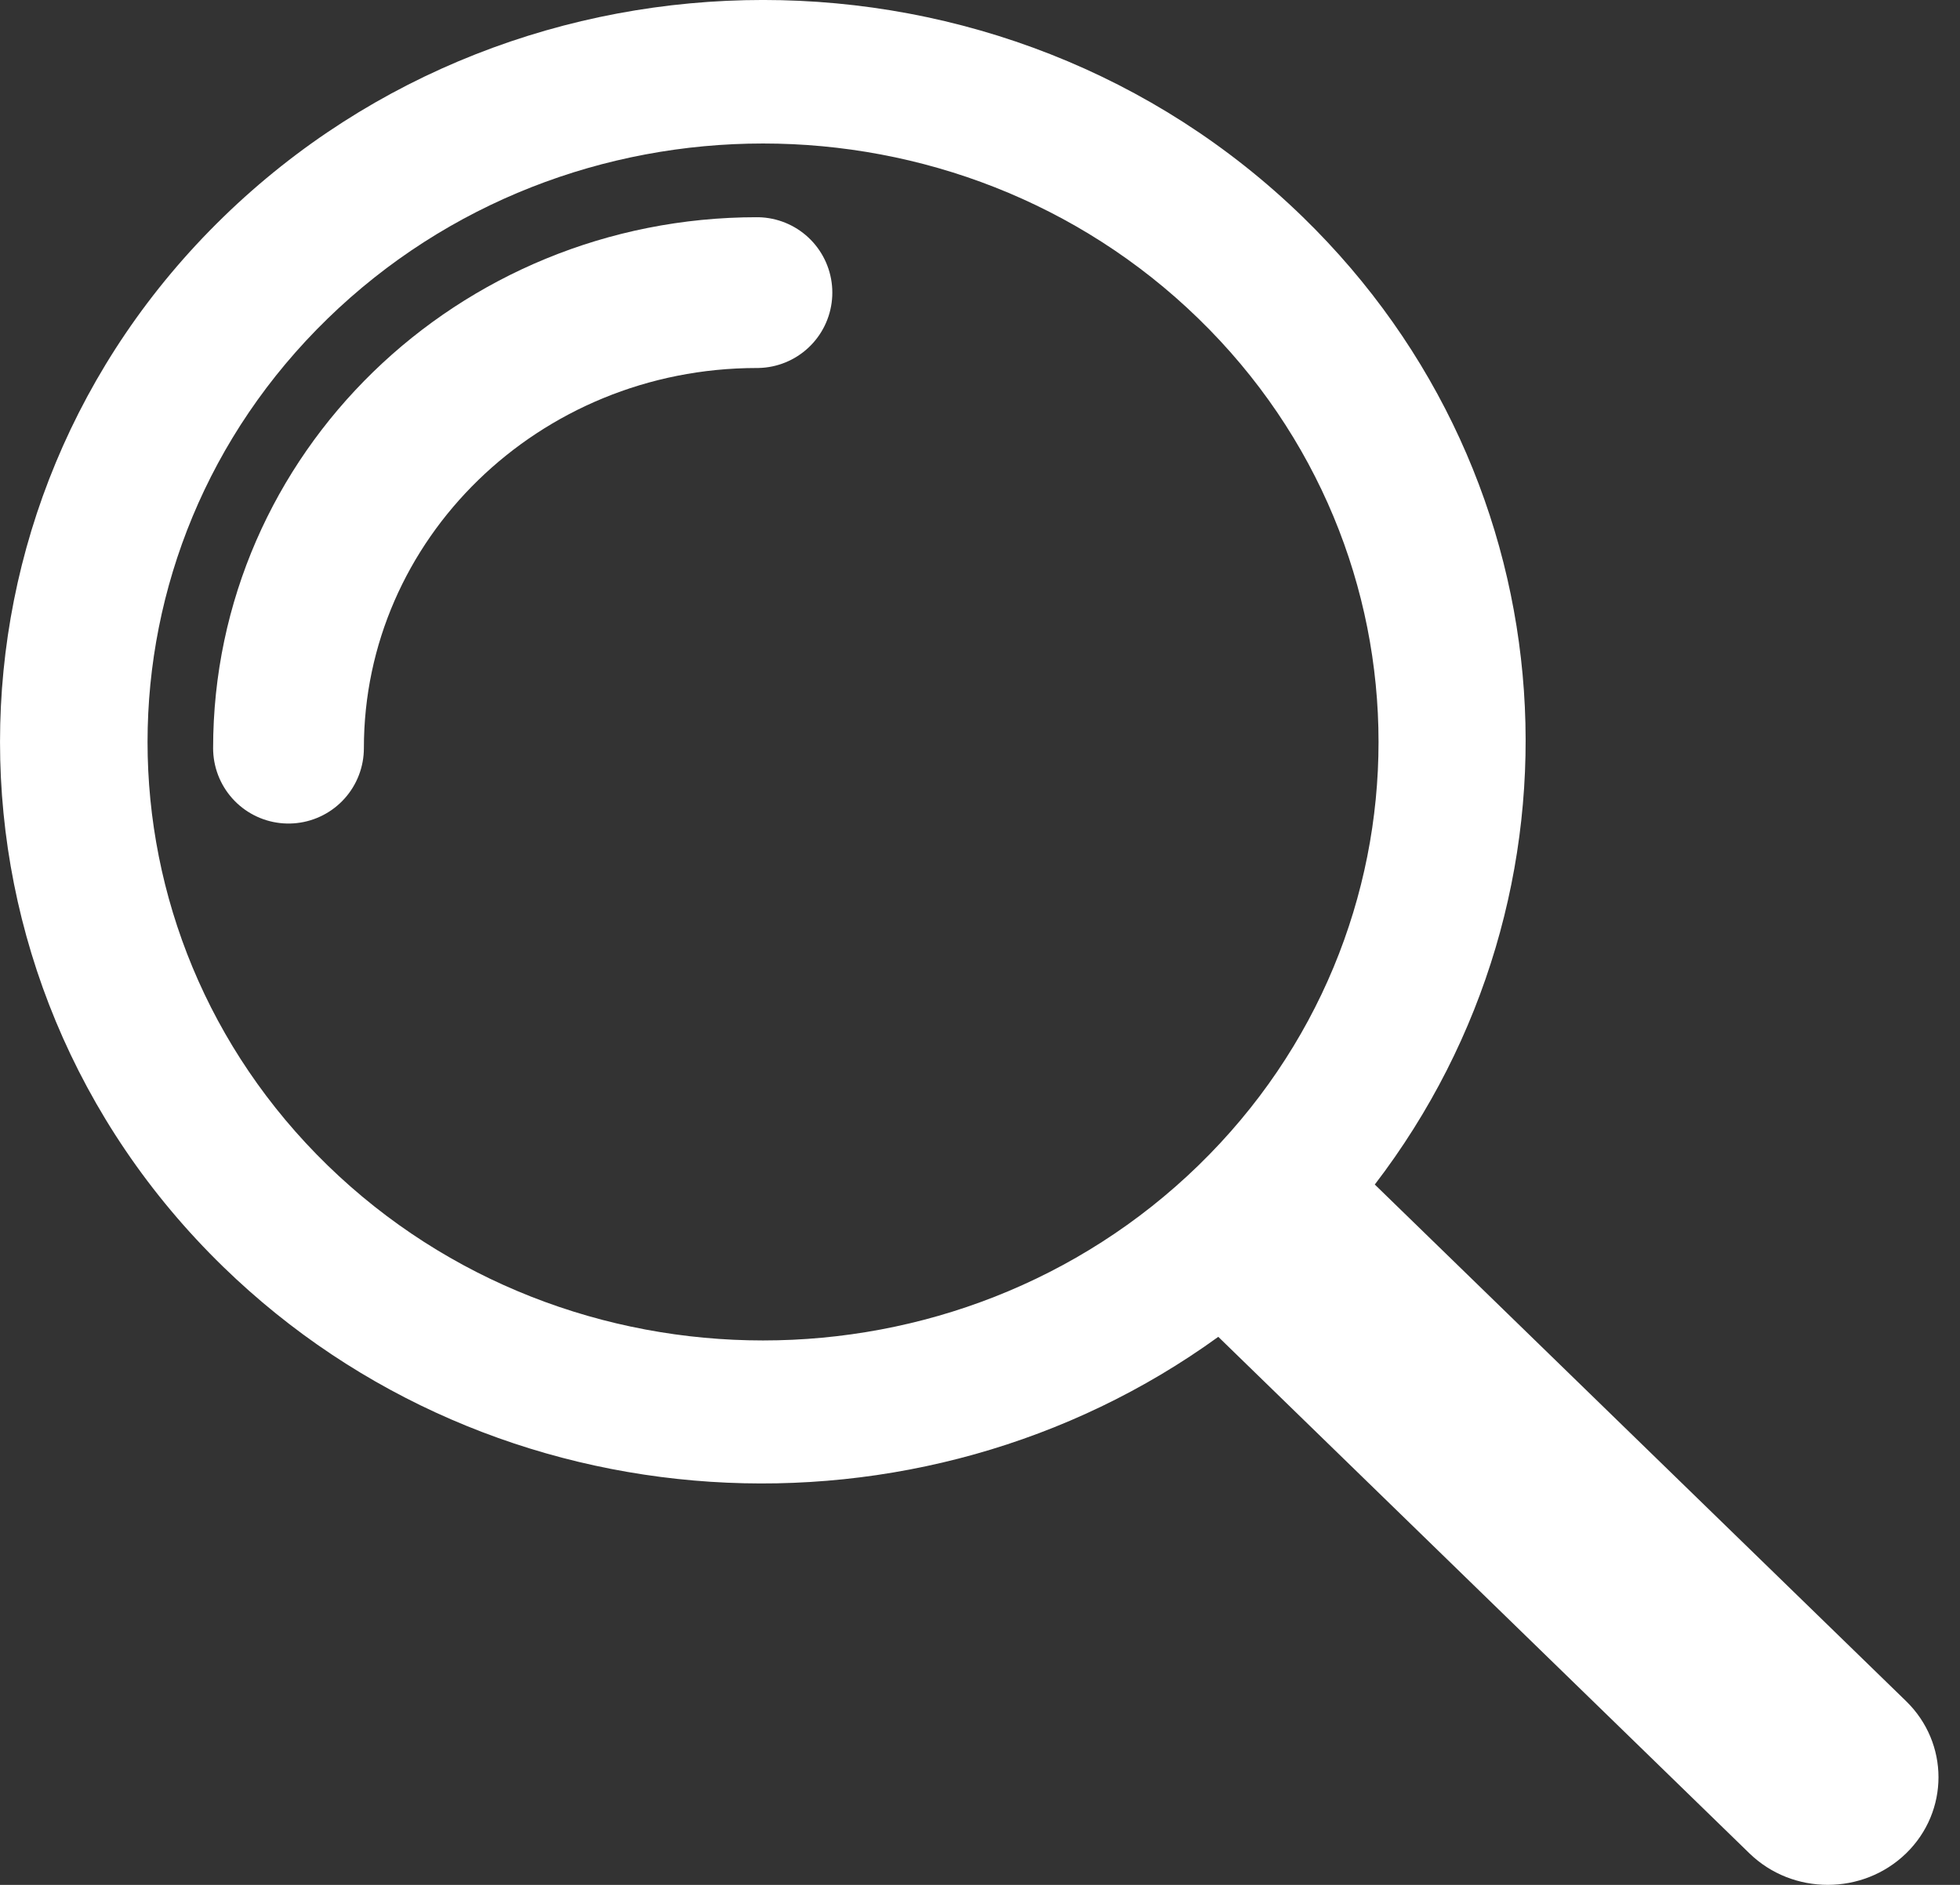
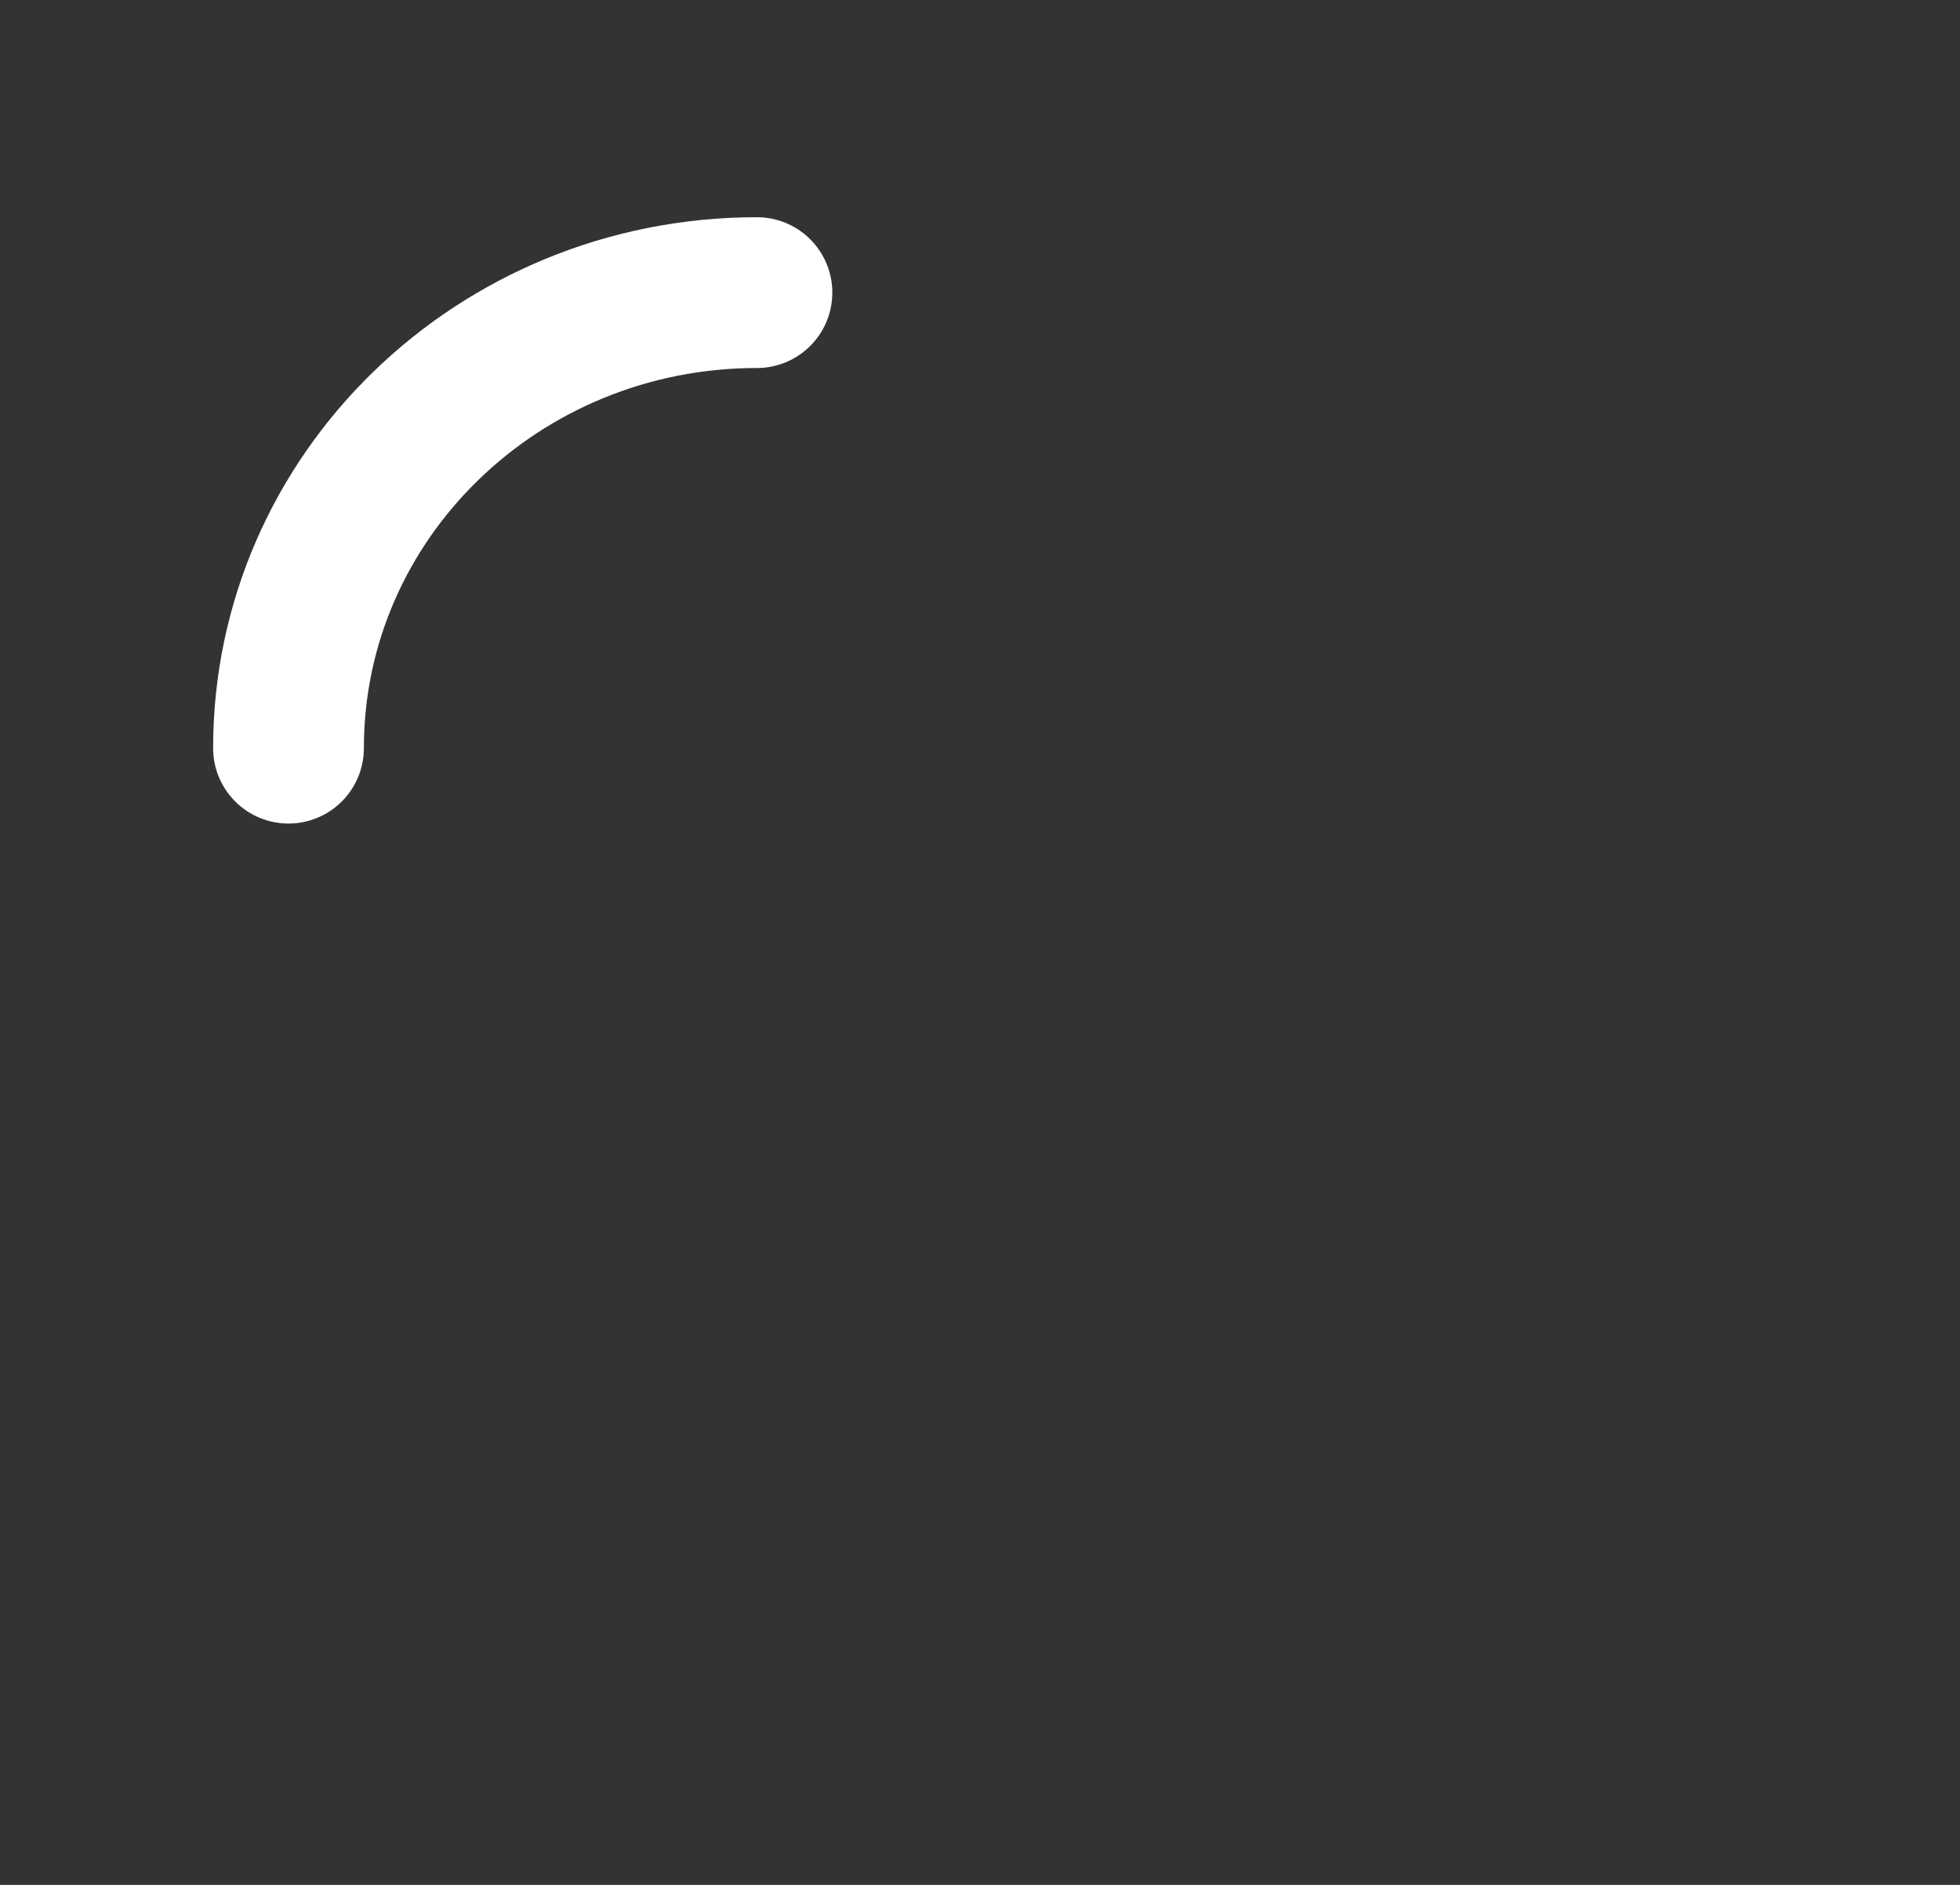
<svg xmlns="http://www.w3.org/2000/svg" width="26px" height="25px" viewBox="0 0 26 25" version="1.1">
  <rect x="0" y="0" width="26" height="25" fill="#333333" stroke="none" />
  <title>Group</title>
  <desc>Created with Sketch.</desc>
  <defs />
  <g id="Page-1" stroke="none" stroke-width="1" fill="none" fill-rule="evenodd">
    <g id="2" transform="translate(-150, -1296)">
      <g id="Recherche" transform="translate(113, 1274)">
        <g id="noun_721995_cc" transform="translate(37, 22)">
          <g id="Group">
-             <path d="M25.284,22.562 L18.237,15.711 C21.189,11.859 20.878,6.374 17.283,2.879 C13.335,-0.96 6.91,-0.96 2.962,2.879 C-0.987,6.718 -0.987,12.964 2.962,16.803 C6.557,20.298 12.198,20.6 16.161,17.731 L23.207,24.582 C23.781,25.139 24.711,25.139 25.285,24.582 C25.858,24.024 25.858,23.12 25.284,22.562 Z M4.346,15.457 C1.161,12.36 1.161,7.322 4.346,4.226 C7.531,1.129 12.713,1.129 15.898,4.226 C19.083,7.322 19.083,12.36 15.898,15.457 C12.713,18.553 7.531,18.553 4.346,15.457 Z" id="Shape" fill="#FFFFFF" fill-rule="nonzero" />
            <path d="M3.827,9.923 C3.827,6.586 6.609,3.881 10.041,3.881" id="Shape" stroke="#FFFFFF" stroke-width="2" stroke-linecap="round" />
          </g>
        </g>
      </g>
    </g>
  </g>
</svg>